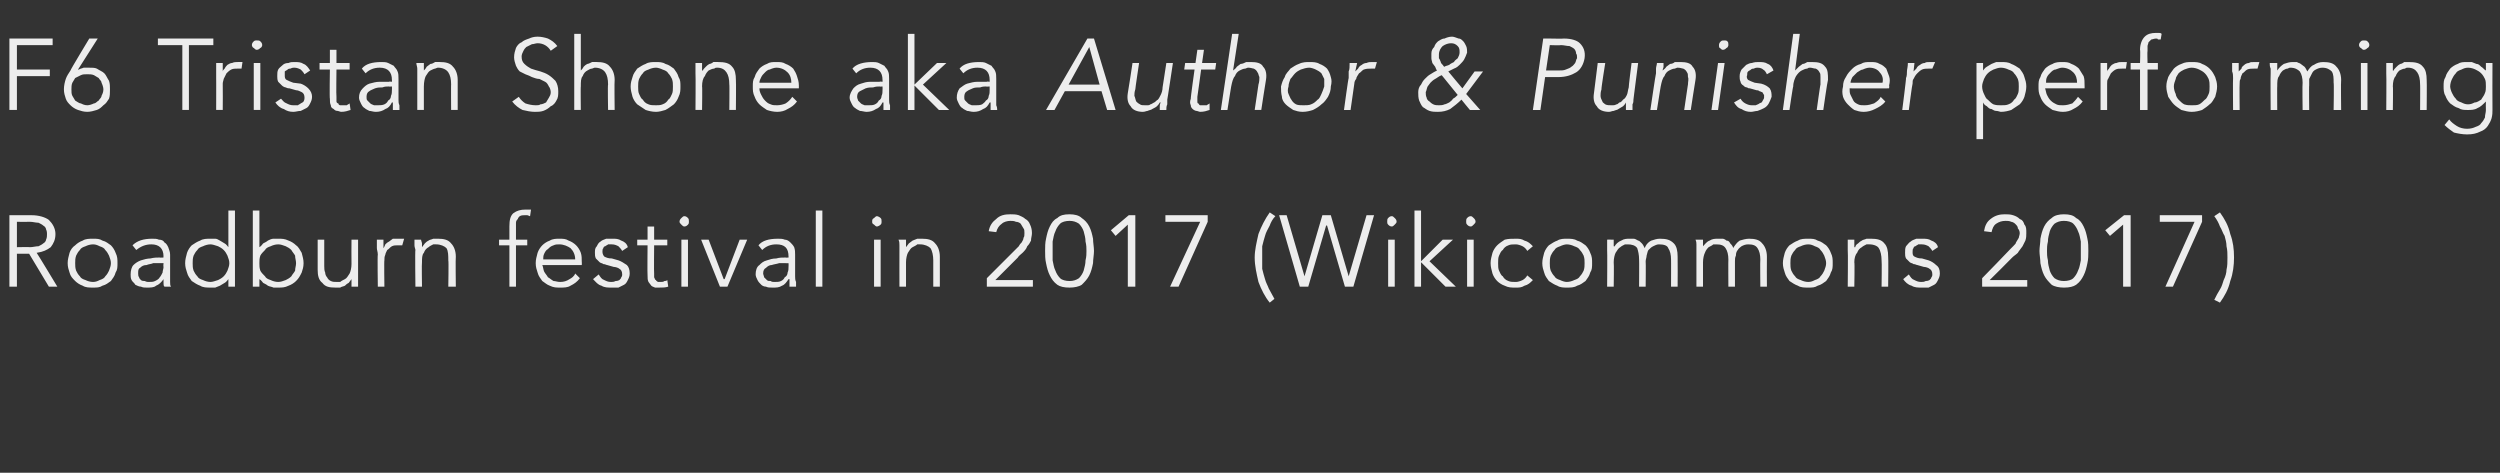
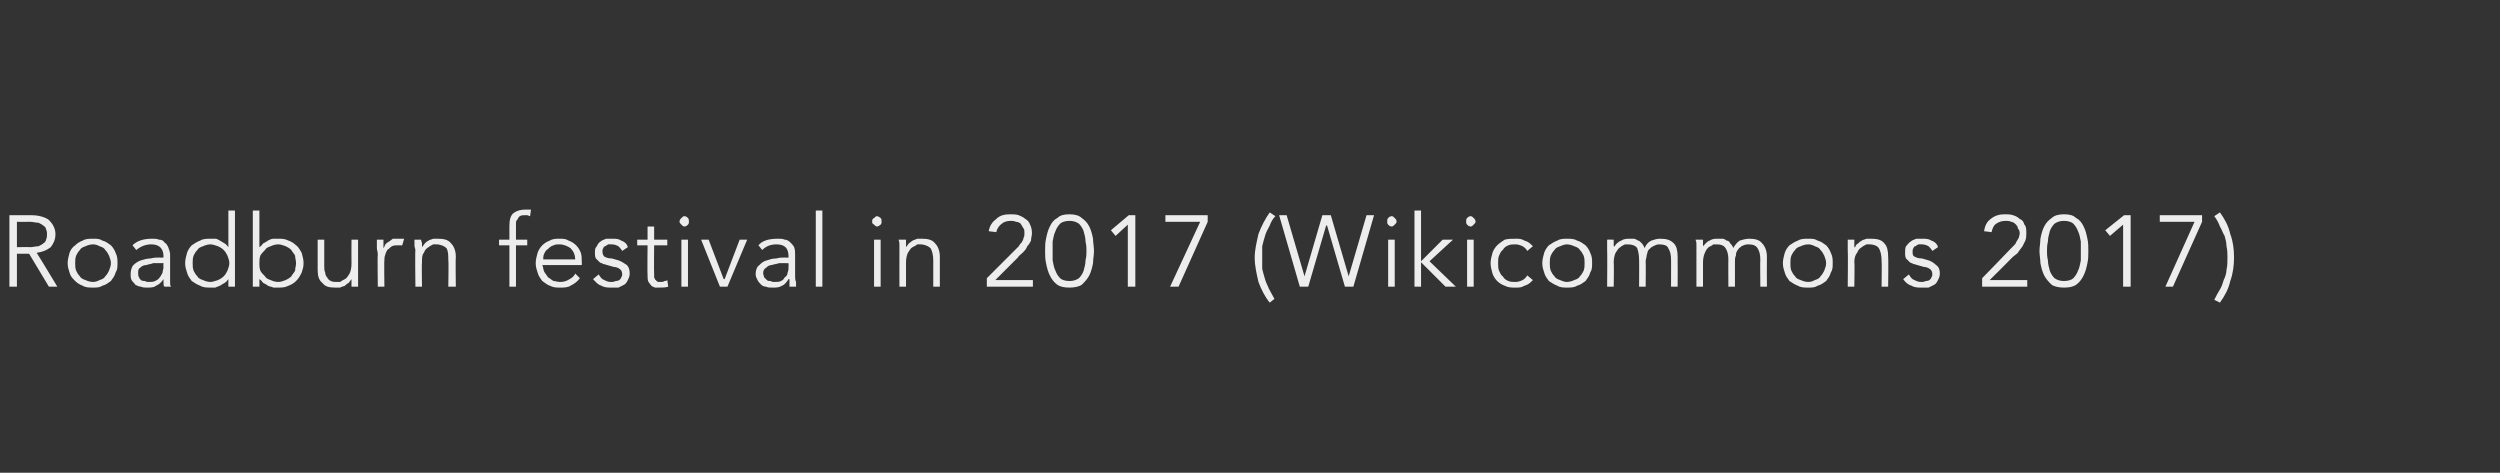
<svg xmlns="http://www.w3.org/2000/svg" version="1.1" width="266px" height="50.3px" viewBox="0 -1 266 50.3" style="top:-1px">
  <rect x="0" y="-1" width="266" height="50.3" fill="#333333" stroke="none" />
  <desc>F6 Tristan Shone aka Author &amp; Punisher performing Roadburn festival in 2017 (Wikicommons 2017)</desc>
  <defs />
  <g id="Polygon13287">
    <path d="m1.8 25.3c0 0 1.38-.03 1.4 0c.3 0 .6-.1.9-.1c.2-.1.4-.2.5-.3c.2-.1.3-.3.3-.4c.1-.2.1-.4.1-.6c0-.1 0-.3-.1-.5c0-.1-.1-.3-.3-.4c-.1-.1-.3-.2-.5-.3c-.3 0-.6-.1-.9-.1c-.02.02-1.4 0-1.4 0l0 2.7zm0 4.2l-.8 0l0-7.6c0 0 2.37.01 2.4 0c.7 0 1.4.2 1.8.5c.4.4.7.9.7 1.5c0 .6-.2 1-.5 1.4c-.4.3-.8.5-1.5.6c.03 0 2.2 3.6 2.2 3.6l-.9 0l-2.1-3.5l-1.3 0l0 3.5zm10-2.5c0-.3-.1-.5-.2-.8c-.1-.2-.2-.4-.4-.6c-.1-.2-.3-.3-.6-.4c-.2-.1-.4-.2-.7-.2c-.3 0-.6.1-.8.2c-.3.1-.5.2-.6.4c-.2.2-.3.4-.4.6c-.1.3-.1.5-.1.8c0 .3 0 .5.1.8c.1.2.2.4.4.6c.1.2.3.3.6.4c.2.1.5.2.8.2c.3 0 .5-.1.7-.2c.3-.1.5-.2.6-.4c.2-.2.3-.4.4-.6c.1-.3.2-.5.2-.8zm.7 0c0 .4 0 .7-.2 1c-.1.4-.3.6-.5.9c-.3.2-.5.4-.9.5c-.3.2-.6.2-1 .2c-.4 0-.8 0-1.1-.2c-.3-.1-.6-.3-.8-.5c-.3-.3-.5-.5-.6-.9c-.1-.3-.2-.6-.2-1c0-.4.1-.7.2-1.1c.1-.3.3-.6.6-.8c.2-.2.5-.4.8-.5c.3-.2.7-.2 1.1-.2c.4 0 .7 0 1 .2c.4.1.6.3.9.5c.2.2.4.5.5.8c.2.4.2.7.2 1.1zm4.5 0c-.2 0-.4 0-.7 0c-.2.1-.5.1-.7.2c-.3 0-.5.1-.7.3c-.2.1-.2.3-.2.6c0 .1 0 .3.1.4c0 .1.1.2.2.3c.1.1.3.1.4.1c.2.1.3.1.4.1c.3 0 .5 0 .7-.1c.2-.1.4-.2.5-.4c.1-.1.2-.3.3-.5c0-.2.1-.4.1-.6c-.04-.03 0-.4 0-.4c0 0-.4.01-.4 0zm.4-.6c0 0-.04-.1 0-.1c0-.9-.5-1.3-1.3-1.3c-.6 0-1.1.2-1.6.6c0 0-.4-.5-.4-.5c.5-.5 1.2-.7 2.1-.7c.3 0 .5 0 .7.1c.3 0 .5.1.6.3c.2.1.3.3.4.5c.1.3.2.5.2.8c0 0 0 2.3 0 2.3c0 .2 0 .4 0 .6c0 .2 0 .4.1.5c0 0-.7 0-.7 0c-.1-.1-.1-.2-.1-.4c0-.1 0-.3 0-.4c0 0 0 0 0 0c-.2.3-.5.6-.8.7c-.2.2-.6.2-1 .2c-.2 0-.4 0-.6-.1c-.2 0-.4-.1-.6-.2c-.1-.2-.3-.3-.4-.5c-.1-.2-.1-.4-.1-.6c0-.4.1-.8.3-1c.2-.2.5-.4.8-.5c.3-.1.7-.2 1-.2c.4-.1.7-.1 1-.1c.01.03.4 0 .4 0zm3.1.6c0 .3 0 .5.1.8c.1.2.2.4.4.6c.1.2.3.3.6.4c.2.1.5.2.8.2c.2 0 .5-.1.8-.2c.2-.1.4-.2.6-.4c.2-.2.3-.4.4-.6c.1-.3.2-.5.2-.8c0-.3-.1-.5-.2-.8c-.1-.2-.2-.4-.4-.6c-.2-.2-.4-.3-.6-.4c-.3-.1-.6-.2-.8-.2c-.3 0-.6.1-.8.2c-.3.1-.5.2-.6.4c-.2.2-.3.4-.4.6c-.1.3-.1.5-.1.8zm4.5 2.5l-.7 0l0-.8c0 0 .01-.03 0 0c-.1.1-.2.3-.4.4c-.2.1-.3.2-.5.3c-.2.1-.3.1-.5.2c-.2 0-.4 0-.5 0c-.4 0-.8 0-1.1-.2c-.3-.1-.6-.3-.9-.5c-.2-.3-.4-.5-.5-.9c-.1-.3-.2-.6-.2-1c0-.4.1-.7.2-1.1c.1-.3.3-.6.5-.8c.3-.2.6-.4.9-.5c.3-.2.7-.2 1.1-.2c.1 0 .3 0 .5 0c.2 0 .3.1.5.2c.2.1.3.2.5.3c.2.1.3.3.4.4c.01.02 0 0 0 0l0-3.9l.7 0l0 8.1zm6.5-2.5c0-.3-.1-.5-.1-.8c-.1-.2-.3-.4-.4-.6c-.2-.2-.4-.3-.6-.4c-.3-.1-.5-.2-.8-.2c-.3 0-.6.1-.8.2c-.3.1-.5.2-.6.4c-.2.2-.4.4-.5.6c-.1.3-.1.5-.1.8c0 .3 0 .5.1.8c.1.2.3.4.5.6c.1.2.3.3.6.4c.2.1.5.2.8.2c.3 0 .5-.1.8-.2c.2-.1.4-.2.6-.4c.1-.2.3-.4.4-.6c0-.3.1-.5.1-.8zm-4.6-5.6l.7 0l0 3.9c0 0 .04.02 0 0c.2-.1.3-.3.4-.4c.2-.1.4-.2.5-.3c.2-.1.4-.2.6-.2c.2 0 .3 0 .5 0c.4 0 .7 0 1.1.2c.3.1.6.3.8.5c.3.2.4.5.6.8c.1.4.2.7.2 1.1c0 .4-.1.7-.2 1c-.2.4-.3.6-.6.9c-.2.2-.5.4-.8.5c-.4.2-.7.2-1.1.2c-.2 0-.3 0-.5 0c-.2-.1-.4-.1-.6-.2c-.1-.1-.3-.2-.5-.3c-.1-.1-.2-.3-.4-.4c.04-.03 0 0 0 0l0 .8l-.7 0l0-8.1zm10.5 8.1c0-.1 0-.3 0-.4c0-.1 0-.3 0-.4c0 0 0 0 0 0c-.1.1-.2.3-.3.4c-.2.1-.3.2-.4.3c-.2.1-.4.1-.5.2c-.2 0-.4 0-.5 0c-.7 0-1.1-.1-1.4-.5c-.4-.3-.5-.8-.5-1.4c-.01-.03 0-3.2 0-3.2l.7 0c0 0 0 2.77 0 2.8c0 .2 0 .5.1.7c0 .2.1.4.2.5c.1.2.2.3.4.4c.2.1.4.1.7.1c0 0 .1 0 .3 0c.1-.1.3-.2.5-.3c.2-.1.3-.3.5-.6c.1-.2.2-.6.2-1c-.02-.04 0-2.6 0-2.6l.7 0c0 0-.01 3.9 0 3.9c0 .1 0 .3 0 .5c0 .2 0 .4 0 .6c0 0-.7 0-.7 0zm2.8-3.4c0-.3-.1-.5-.1-.7c0-.3 0-.5 0-.9c.01-.01.7 0 .7 0l0 .9c0 0 .03.02 0 0c.1-.1.1-.2.2-.4c.1-.1.2-.2.4-.3c.1-.1.3-.2.4-.3c.2 0 .4 0 .6 0c.2 0 .4 0 .6 0c0 0-.2.7-.2.7c-.1 0-.2 0-.4 0c-.3 0-.5 0-.7.1c-.2.1-.3.3-.5.4c-.1.2-.2.4-.2.5c-.1.2-.1.4-.1.6c-.04-.02 0 2.8 0 2.8l-.7 0c0 0-.05-3.45 0-3.4zm4.6-1.6c0 .1.1.3.1.4c0 .1 0 .3 0 .4c0 0 0 0 0 0c.1-.1.2-.3.3-.4c.1-.1.2-.2.4-.3c.1-.1.3-.1.5-.2c.1 0 .3 0 .5 0c.6 0 1.1.1 1.4.5c.3.3.5.8.5 1.4c-.04.02 0 3.2 0 3.2l-.8 0c0 0 .05-2.77 0-2.8c0-.5 0-1-.2-1.3c-.2-.2-.6-.4-1.1-.4c0 0-.1 0-.3 0c-.2.1-.4.2-.5.3c-.2.1-.4.3-.5.6c-.2.2-.2.6-.2 1c-.04.03 0 2.6 0 2.6l-.7 0c0 0-.05-3.91 0-3.9c0-.1-.1-.3-.1-.5c0-.2 0-.4 0-.6c0 0 .7 0 .7 0zm11.3.6l-1.2 0l0 4.4l-.7 0l0-4.4l-1.1 0l0-.6l1.1 0c0 0-.01-1.39 0-1.4c0-.7.1-1.1.4-1.4c.4-.3.8-.4 1.3-.4c.1 0 .2 0 .3 0c.1 0 .2 0 .3 0c0 0-.1.7-.1.7c-.1 0-.2-.1-.3-.1c-.1 0-.2 0-.3 0c-.2 0-.3 0-.5.1c-.1.1-.2.2-.2.3c-.1.1-.2.2-.2.4c0 .2 0 .3 0 .5c0 0 0 1.3 0 1.3l1.2 0l0 .6zm5.1 1.5c0-.5-.2-.9-.5-1.2c-.3-.2-.7-.4-1.2-.4c-.2 0-.4 0-.6.1c-.3.1-.4.2-.6.4c-.2.1-.3.3-.4.5c-.1.2-.1.4-.1.6c0 0 3.4 0 3.4 0zm-3.5.6c.1.2.1.5.2.7c.1.2.3.4.4.6c.2.1.4.3.6.4c.2 0 .4.1.7.1c.4 0 .7-.1 1-.3c.2-.1.5-.3.6-.6c0 0 .5.5.5.5c-.3.4-.6.6-1 .8c-.3.2-.7.2-1.1.2c-.4 0-.7 0-1.1-.2c-.3-.1-.5-.3-.8-.5c-.2-.3-.4-.5-.5-.9c-.1-.3-.2-.6-.2-1c0-.4.1-.7.2-1.1c.1-.3.3-.6.5-.8c.2-.2.5-.4.8-.5c.3-.2.7-.2 1-.2c.4 0 .7 0 1 .2c.3.1.6.3.8.5c.2.2.4.5.5.8c.1.3.1.6.1 1c.02-.03 0 .3 0 .3c0 0-4.16-.01-4.2 0zm8.5-1.5c-.1-.2-.3-.4-.4-.5c-.2-.1-.4-.2-.7-.2c-.1 0-.2 0-.4 0c-.1.1-.2.1-.3.2c-.1 0-.2.1-.2.2c-.1.1-.1.2-.1.4c0 .2.1.4.2.5c.2.1.4.2.8.2c0 0 .7.2.7.2c.3.1.6.3.9.5c.2.2.3.5.3.9c0 .3-.1.5-.2.7c-.1.2-.2.4-.4.5c-.2.1-.4.2-.6.3c-.3 0-.5 0-.8 0c-.3 0-.7 0-1-.2c-.4-.1-.6-.4-.9-.7c0 0 .6-.5.6-.5c.2.3.3.5.6.6c.2.1.4.2.7.2c.2 0 .3 0 .5-.1c.1 0 .2 0 .4-.1c.1-.1.2-.2.2-.3c.1-.1.1-.2.1-.3c0-.3-.1-.5-.3-.6c-.1-.1-.4-.2-.6-.2c0 0-.7-.2-.7-.2c-.1 0-.2-.1-.4-.1c-.1-.1-.3-.1-.4-.2c-.1-.1-.3-.3-.4-.4c-.1-.2-.1-.4-.1-.6c0-.3 0-.5.2-.7c.1-.2.2-.4.4-.5c.1-.1.3-.2.6-.3c.2 0 .4 0 .7 0c.3 0 .6 0 .9.2c.3.1.6.3.7.7c0 0-.6.4-.6.4zm4.8-.6l-1.4 0c0 0-.03 2.99 0 3c0 .2 0 .3 0 .4c.1.2.1.3.2.3c0 .1.1.1.2.2c.1 0 .2 0 .3 0c.1 0 .3 0 .4-.1c.1 0 .2 0 .3-.1c0 0 .1.7.1.7c-.3.1-.6.1-1 .1c-.1 0-.3 0-.4 0c-.2-.1-.3-.1-.4-.2c-.1-.1-.2-.3-.3-.4c-.1-.2-.1-.4-.1-.7c-.03 0 0-3.2 0-3.2l-1.1 0l0-.6l1.1 0l0-1.4l.7 0l0 1.4l1.4 0l0 .6zm2.3-2.5c0 .1 0 .2-.1.3c-.1.1-.2.2-.4.2c-.1 0-.2-.1-.3-.2c-.1-.1-.2-.2-.2-.3c0-.2.1-.3.2-.4c.1-.1.2-.2.3-.2c.2 0 .3.1.4.2c.1.1.1.2.1.4zm-.1 6.9l-.7 0l0-5l.7 0l0 5zm4.2 0l-.8 0l-2-5l.8 0l1.6 4.2l.1 0l1.6-4.2l.8 0l-2.1 5zm6.2-2.5c-.2 0-.4 0-.7 0c-.3.1-.5.1-.8.2c-.2 0-.4.1-.6.3c-.2.1-.3.3-.3.6c0 .1.1.3.1.4c.1.1.2.2.3.3c.1.1.2.1.4.1c.1.1.3.1.4.1c.3 0 .5 0 .7-.1c.2-.1.3-.2.4-.4c.2-.1.3-.3.3-.5c.1-.2.1-.4.1-.6c.02-.03 0-.4 0-.4c0 0-.34.01-.3 0zm.3-.6c0 0 .02-.1 0-.1c0-.9-.4-1.3-1.3-1.3c-.6 0-1.1.2-1.5.6c0 0-.4-.5-.4-.5c.4-.5 1.1-.7 2.1-.7c.2 0 .5 0 .7.1c.2 0 .4.1.6.3c.1.1.3.3.4.5c.1.3.1.5.1.8c0 0 0 2.3 0 2.3c0 .2 0 .4.1.6c0 .2 0 .4 0 .5c0 0-.7 0-.7 0c0-.1 0-.2 0-.4c0-.1 0-.3 0-.4c0 0-.1 0-.1 0c-.2.3-.4.6-.7.7c-.3.2-.6.2-1 .2c-.3 0-.5 0-.7-.1c-.2 0-.4-.1-.5-.2c-.2-.2-.3-.3-.4-.5c-.1-.2-.2-.4-.2-.6c0-.4.1-.8.4-1c.2-.2.4-.4.8-.5c.3-.1.6-.2 1-.2c.3-.1.7-.1 1-.1c-.03.03.3 0 .3 0zm3.6 3.1l-.7 0l0-8.1l.7 0l0 8.1zm6.3-6.9c0 .1 0 .2-.1.3c-.1.1-.3.2-.4.2c-.1 0-.2-.1-.3-.2c-.2-.1-.2-.2-.2-.3c0-.2 0-.3.2-.4c.1-.1.2-.2.3-.2c.1 0 .3.1.4.2c.1.1.1.2.1.4zm-.1 6.9l-.7 0l0-5l.7 0l0 5zm2.7-5c0 .1 0 .3 0 .4c0 .1 0 .3 0 .4c0 0 0 0 0 0c.1-.1.2-.3.3-.4c.1-.1.3-.2.4-.3c.2-.1.3-.1.5-.2c.2 0 .3 0 .5 0c.6 0 1.1.1 1.4.5c.3.3.5.8.5 1.4c-.01.02 0 3.2 0 3.2l-.7 0c0 0-.01-2.77 0-2.8c0-.5-.1-1-.3-1.3c-.2-.2-.6-.4-1.1-.4c0 0-.1 0-.3 0c-.1.1-.3.2-.5.3c-.2.1-.3.3-.5.6c-.1.2-.2.6-.2 1c0 .03 0 2.6 0 2.6l-.7 0c0 0-.01-3.91 0-3.9c0-.1 0-.3 0-.5c0-.2 0-.4-.1-.6c0 0 .8 0 .8 0zm13.5 5l-4.9 0l0-.9c0 0 3.05-3.06 3.1-3.1c.1-.1.2-.2.3-.3c.1-.2.2-.3.3-.4c.1-.2.2-.3.2-.5c.1-.1.1-.3.1-.5c0-.2 0-.4-.1-.5c-.1-.2-.2-.3-.3-.5c-.1-.1-.3-.2-.5-.2c-.2-.1-.4-.1-.6-.1c-.3 0-.7.1-.9.3c-.3.2-.5.5-.6.9c0 0-.8-.1-.8-.1c.1-.6.4-1 .8-1.3c.4-.4.9-.5 1.5-.5c.3 0 .6 0 .9.1c.2.1.5.2.7.4c.2.1.4.3.5.6c.1.2.2.5.2.9c0 .3-.1.5-.1.8c-.1.2-.2.4-.4.6c-.1.3-.3.5-.5.7c-.2.2-.4.3-.5.5c-.04.03-2.4 2.4-2.4 2.4l4 0l0 .7zm3.9-7c-.4 0-.8.1-1 .3c-.2.2-.4.5-.5.8c-.2.4-.2.7-.3 1.1c0 .4 0 .7 0 1c0 .3 0 .6 0 1c.1.4.1.7.3 1.1c.1.3.3.6.5.8c.2.2.6.3 1 .3c.4 0 .7-.1 1-.3c.2-.2.4-.5.5-.8c.1-.4.2-.7.2-1.1c.1-.4.1-.7.1-1c0-.3 0-.6-.1-1c0-.4-.1-.7-.2-1.1c-.1-.3-.3-.6-.5-.8c-.3-.2-.6-.3-1-.3zm0-.7c.5 0 1 .1 1.3.4c.3.2.6.5.8.9c.2.4.3.8.4 1.3c0 .4.1.9.1 1.3c0 .4-.1.9-.1 1.3c-.1.5-.2.9-.4 1.3c-.2.4-.5.7-.8 1c-.3.2-.8.3-1.3.3c-.6 0-1-.1-1.3-.3c-.4-.3-.6-.6-.8-1c-.2-.4-.3-.8-.4-1.3c-.1-.4-.1-.9-.1-1.3c0-.4 0-.9.1-1.3c.1-.5.2-.9.4-1.3c.2-.4.4-.7.8-.9c.3-.3.7-.4 1.3-.4zm7 7.7l-.8 0l0-6.6l-1.3 1.2l-.5-.6l1.9-1.6l.7 0l0 7.6zm7.7-6.9l-3.1 6.9l-.9 0l3.2-6.9l-3.7 0l0-.7l4.5 0l0 .7zm7.2-.6c-.3.3-.5.7-.6 1c-.2.4-.4.7-.5 1.1c-.1.3-.2.7-.3 1.1c0 .4 0 .8 0 1.2c0 .5 0 .9 0 1.2c.1.4.2.8.3 1.1c.1.4.3.7.4 1c.2.4.4.7.6 1.1c0 0-.5.4-.5.4c-.5-.6-.9-1.4-1.2-2.2c-.2-.9-.4-1.7-.4-2.6c0-.8.2-1.6.4-2.5c.3-.8.7-1.6 1.2-2.3c0 0 .6.4.6.4zm3.1 6.4l0 0l1.9-6.5l.9 0l1.9 6.5l0 0l1.9-6.5l.8 0l-2.2 7.6l-.9 0l-1.9-6.5l-.1 0l-1.9 6.5l-.9 0l-2.2-7.6l.8 0l1.9 6.5zm9.8-5.8c0 .1-.1.2-.2.3c-.1.1-.2.2-.3.2c-.2 0-.3-.1-.4-.2c-.1-.1-.1-.2-.1-.3c0-.2 0-.3.1-.4c.1-.1.2-.2.4-.2c.1 0 .2.1.3.2c.1.1.2.2.2.4zm-.2 6.9l-.7 0l0-5l.7 0l0 5zm2.8-2.7l2.3-2.3l1.1 0l-2.5 2.3l2.8 2.7l-1.1 0l-2.6-2.6l0 2.6l-.7 0l0-8.1l.7 0l0 5.4zm5.8-4.2c0 .1-.1.2-.2.3c-.1.1-.2.2-.3.2c-.2 0-.3-.1-.4-.2c-.1-.1-.1-.2-.1-.3c0-.2 0-.3.1-.4c.1-.1.2-.2.4-.2c.1 0 .2.1.3.2c.1.1.2.2.2.4zm-.2 6.9l-.7 0l0-5l.7 0l0 5zm5.7-3.8c-.1-.2-.3-.4-.5-.5c-.2-.1-.5-.2-.7-.2c-.3 0-.6 0-.8.1c-.3.1-.5.3-.6.5c-.2.1-.3.4-.4.6c-.1.2-.1.5-.1.8c0 .3 0 .6.1.8c.1.2.2.5.4.6c.1.2.3.4.6.5c.2.1.5.1.8.1c.2 0 .5-.1.7-.2c.2-.1.4-.3.5-.5c0 0 .6.5.6.5c-.3.3-.5.5-.9.6c-.3.2-.6.2-.9.2c-.5 0-.8 0-1.2-.2c-.3-.1-.6-.3-.8-.5c-.2-.2-.4-.5-.5-.8c-.1-.4-.2-.7-.2-1.1c0-.4.1-.7.2-1.1c.1-.3.3-.6.5-.8c.2-.2.5-.4.8-.6c.4-.1.7-.1 1.2-.1c.3 0 .6 0 .9.2c.4.1.6.3.9.6c0 0-.6.5-.6.5zm6.1 1.3c0-.3 0-.5-.1-.8c-.1-.2-.2-.4-.4-.6c-.1-.2-.3-.3-.6-.4c-.2-.1-.5-.2-.8-.2c-.2 0-.5.1-.7.2c-.3.1-.5.2-.6.4c-.2.2-.3.4-.4.6c-.1.3-.1.5-.1.8c0 .3 0 .5.1.8c.1.2.2.4.4.6c.1.2.3.3.6.4c.2.1.5.2.7.2c.3 0 .6-.1.8-.2c.3-.1.5-.2.6-.4c.2-.2.3-.4.4-.6c.1-.3.1-.5.1-.8zm.8 0c0 .4 0 .7-.2 1c-.1.4-.3.6-.5.9c-.3.2-.5.4-.9.5c-.3.2-.7.2-1.1.2c-.3 0-.7 0-1-.2c-.3-.1-.6-.3-.9-.5c-.2-.3-.4-.5-.5-.9c-.1-.3-.2-.6-.2-1c0-.4.1-.7.2-1.1c.1-.3.3-.6.5-.8c.3-.2.6-.4.9-.5c.3-.2.7-.2 1-.2c.4 0 .8 0 1.1.2c.4.1.6.3.9.5c.2.2.4.5.5.8c.2.4.2.7.2 1.1zm1.6-1.4c0-.2 0-.4 0-.6c0-.1 0-.3 0-.5c-.03-.01.7 0 .7 0l0 .7c0 0 .06.05.1 0c.1-.2.4-.5.7-.6c.3-.2.6-.2.9-.2c.1 0 .3 0 .4 0c.2 0 .3.1.5.2c.1 0 .2.1.4.3c.1.1.2.3.3.5c.1-.3.3-.6.7-.8c.3-.1.6-.2.9-.2c.7 0 1.1.1 1.5.5c.3.3.4.8.4 1.4c.02.02 0 3.2 0 3.2l-.7 0c0 0 .01-2.92 0-2.9c0-.5-.1-.9-.3-1.2c-.1-.3-.5-.4-1-.4c-.2 0-.4.1-.6.2c-.2.1-.3.2-.5.4c-.1.1-.1.3-.2.6c0 .2-.1.4-.1.6c.03.04 0 2.7 0 2.7l-.7 0c0 0 .02-2.92 0-2.9c0-.5-.1-.9-.2-1.2c-.2-.3-.6-.4-1-.4c-.1 0-.2 0-.3 0c-.2.1-.4.2-.5.3c-.2.1-.3.3-.5.6c-.1.2-.2.6-.2 1c.04.03 0 2.6 0 2.6l-.7 0c0 0 .03-3.9 0-3.9zm9.5 0c0-.2 0-.4 0-.6c0-.1 0-.3-.1-.5c.04-.01.8 0 .8 0l0 .7c0 0 .02.05 0 0c.2-.2.4-.5.7-.6c.3-.2.6-.2.9-.2c.2 0 .3 0 .5 0c.1 0 .3.1.4.2c.2 0 .3.1.4.3c.1.1.3.3.3.5c.2-.3.4-.6.7-.8c.3-.1.7-.2 1-.2c.6 0 1.1.1 1.4.5c.3.3.5.8.5 1.4c-.02.02 0 3.2 0 3.2l-.7 0c0 0-.03-2.92 0-2.9c0-.5-.1-.9-.3-1.2c-.2-.3-.5-.4-1-.4c-.3 0-.5.1-.7.2c-.1.1-.3.2-.4.4c-.1.1-.2.3-.2.6c-.1.2-.1.4-.1.6c-.01.04 0 2.7 0 2.7l-.7 0c0 0-.02-2.92 0-2.9c0-.5-.1-.9-.3-1.2c-.2-.3-.5-.4-1-.4c0 0-.1 0-.3 0c-.1.1-.3.2-.5.3c-.1.1-.3.3-.4.6c-.1.2-.2.6-.2 1c0 .03 0 2.6 0 2.6l-.7 0c0 0-.01-3.9 0-3.9zm13.8 1.4c0-.3-.1-.5-.2-.8c-.1-.2-.2-.4-.4-.6c-.1-.2-.3-.3-.6-.4c-.2-.1-.4-.2-.7-.2c-.3 0-.6.1-.8.2c-.3.1-.5.2-.6.4c-.2.2-.3.4-.4.6c-.1.3-.1.5-.1.8c0 .3 0 .5.1.8c.1.2.2.4.4.6c.1.2.3.3.6.4c.2.1.5.2.8.2c.3 0 .5-.1.7-.2c.3-.1.5-.2.6-.4c.2-.2.3-.4.4-.6c.1-.3.2-.5.2-.8zm.7 0c0 .4 0 .7-.2 1c-.1.4-.3.6-.5.9c-.3.2-.5.4-.9.5c-.3.2-.6.2-1 .2c-.4 0-.8 0-1.1-.2c-.3-.1-.6-.3-.9-.5c-.2-.3-.4-.5-.5-.9c-.1-.3-.2-.6-.2-1c0-.4.1-.7.2-1.1c.1-.3.3-.6.5-.8c.3-.2.6-.4.9-.5c.3-.2.7-.2 1.1-.2c.4 0 .7 0 1 .2c.4.1.6.3.9.5c.2.2.4.5.5.8c.2.4.2.7.2 1.1zm2.3-2.5c0 .1 0 .3 0 .4c0 .1 0 .3 0 .4c0 0 .1 0 .1 0c0-.1.1-.3.3-.4c.1-.1.2-.2.4-.3c.1-.1.3-.1.5-.2c.1 0 .3 0 .5 0c.6 0 1.1.1 1.4.5c.3.3.4.8.4 1.4c.04.02 0 3.2 0 3.2l-.7 0c0 0 .04-2.77 0-2.8c0-.5-.1-1-.3-1.3c-.1-.2-.5-.4-1-.4c-.1 0-.2 0-.3 0c-.2.1-.4.2-.5.3c-.2.1-.4.3-.5.6c-.2.2-.3.6-.3 1c.05.03 0 2.6 0 2.6l-.7 0c0 0 .04-3.91 0-3.9c0-.1 0-.3 0-.5c0-.2 0-.4 0-.6c0 0 .7 0 .7 0zm8.3 1.2c-.1-.2-.3-.4-.4-.5c-.2-.1-.4-.2-.7-.2c-.1 0-.2 0-.4 0c-.1.1-.2.1-.3.2c-.1 0-.2.1-.2.2c-.1.1-.1.2-.1.4c0 .2 0 .4.2.5c.2.1.4.2.8.2c0 0 .7.2.7.2c.3.1.6.3.8.5c.3.2.4.5.4.9c0 .3-.1.5-.2.7c-.1.2-.2.4-.4.5c-.2.1-.4.2-.6.3c-.3 0-.5 0-.8 0c-.3 0-.7 0-1-.2c-.4-.1-.7-.4-.9-.7c0 0 .6-.5.6-.5c.2.3.3.5.6.6c.2.1.4.2.7.2c.2 0 .3 0 .5-.1c.1 0 .2 0 .4-.1c.1-.1.2-.2.2-.3c.1-.1.1-.2.1-.3c0-.3-.1-.5-.3-.6c-.1-.1-.4-.2-.6-.2c0 0-.7-.2-.7-.2c-.1 0-.2-.1-.4-.1c-.1-.1-.3-.1-.4-.2c-.1-.1-.3-.3-.4-.4c-.1-.2-.1-.4-.1-.6c0-.3 0-.5.1-.7c.2-.2.3-.4.5-.5c.1-.1.3-.2.6-.3c.2 0 .4 0 .6 0c.4 0 .7 0 1 .2c.3.1.6.3.7.7c0 0-.6.4-.6.4zm10.1 3.8l-4.8 0l0-.9c0 0 2.99-3.06 3-3.1c.1-.1.2-.2.3-.3c.2-.2.3-.3.3-.4c.1-.2.2-.3.3-.5c0-.1.1-.3.1-.5c0-.2-.1-.4-.2-.5c0-.2-.1-.3-.3-.5c-.1-.1-.3-.2-.4-.2c-.2-.1-.4-.1-.6-.1c-.4 0-.7.1-1 .3c-.3.2-.4.5-.5.9c0 0-.8-.1-.8-.1c.1-.6.3-1 .7-1.3c.5-.4 1-.5 1.5-.5c.3 0 .6 0 .9.1c.3.1.5.2.7.4c.3.1.4.3.5.6c.2.2.2.5.2.9c0 .3 0 .5-.1.8c-.1.2-.2.4-.3.6c-.2.3-.4.5-.5.7c-.2.2-.4.3-.6.5c0 .03-2.4 2.4-2.4 2.4l4 0l0 .7zm3.9-7c-.4 0-.7.1-1 .3c-.2.2-.4.5-.5.8c-.1.4-.2.7-.2 1.1c-.1.4-.1.7-.1 1c0 .3 0 .6.1 1c0 .4.1.7.2 1.1c.1.3.3.6.5.8c.3.2.6.3 1 .3c.4 0 .8-.1 1-.3c.2-.2.4-.5.5-.8c.2-.4.2-.7.3-1.1c0-.4 0-.7 0-1c0-.3 0-.6 0-1c-.1-.4-.1-.7-.3-1.1c-.1-.3-.3-.6-.5-.8c-.2-.2-.6-.3-1-.3zm0-.7c.6 0 1 .1 1.3.4c.4.2.6.5.8.9c.2.4.3.8.4 1.3c.1.4.1.9.1 1.3c0 .4 0 .9-.1 1.3c-.1.5-.2.9-.4 1.3c-.2.4-.4.7-.8 1c-.3.2-.7.3-1.3.3c-.5 0-1-.1-1.3-.3c-.3-.3-.6-.6-.8-1c-.2-.4-.3-.8-.4-1.3c0-.4-.1-.9-.1-1.3c0-.4.1-.9.1-1.3c.1-.5.2-.9.4-1.3c.2-.4.5-.7.8-.9c.3-.3.8-.4 1.3-.4zm7.1 7.7l-.8 0l0-6.6l-1.4 1.2l-.5-.6l2-1.6l.7 0l0 7.6zm7.6-6.9l-3.1 6.9l-.8 0l3.1-6.9l-3.7 0l0-.7l4.5 0l0 .7zm1.3 8.3c.2-.4.4-.8.6-1.1c.2-.3.3-.7.4-1c.2-.4.3-.8.3-1.1c.1-.4.1-.8.1-1.3c0-.4 0-.8-.1-1.2c0-.4-.1-.7-.2-1.1c-.2-.3-.3-.7-.5-1c-.1-.3-.3-.7-.6-1.1c0 0 .6-.4.6-.4c.5.7.9 1.4 1.1 2.3c.3.8.4 1.6.4 2.5c0 .8-.1 1.7-.4 2.5c-.2.9-.6 1.6-1.1 2.3c0 0-.6-.3-.6-.3z" stroke="none" fill="#ededed" />
  </g>
  <g id="Polygon13286">
-     <path d="m1.8 10.7l-.8 0l0-7.6l4.6 0l0 .7l-3.8 0l0 2.6l3.5 0l0 .7l-3.5 0l0 3.6zm5.8-2.2c0 .3 0 .5.1.7c.1.2.2.3.3.5c.2.1.4.3.6.3c.2.1.4.2.7.2c.2 0 .5-.1.7-.2c.2 0 .3-.2.5-.3c.1-.2.3-.3.3-.5c.1-.2.2-.4.2-.7c0-.2-.1-.5-.2-.7c0-.2-.2-.3-.3-.5c-.2-.1-.3-.2-.5-.3c-.2-.1-.5-.1-.7-.1c-.3 0-.5 0-.7.1c-.2.1-.4.2-.6.3c-.1.2-.2.3-.3.5c-.1.2-.1.5-.1.7zm.7-2.1c0 0 .07.02.1 0c.1-.1.3-.1.5-.2c.2 0 .3 0 .5 0c.4 0 .7 0 .9.1c.3.2.6.3.8.5c.2.2.3.5.5.8c.1.3.1.6.1.9c0 .4 0 .7-.1 1c-.2.3-.3.5-.6.7c-.2.2-.4.4-.7.5c-.3.1-.7.2-1 .2c-.4 0-.7-.1-1-.2c-.3-.1-.6-.3-.8-.5c-.2-.2-.4-.4-.5-.7c-.1-.3-.2-.6-.2-1c0-.4.1-.8.2-1.1c.1-.3.3-.6.5-.9c-.04-.03 2-3.4 2-3.4l.9 0l-2.1 3.3zm11.8 4.3l-.7 0l0-6.9l-2.6 0l0-.7l5.9 0l0 .7l-2.6 0l0 6.9zm2.9-3.4c0-.2 0-.5 0-.7c0-.2 0-.5 0-.9c-.03.01.7 0 .7 0l0 .9c0 0-.01.04 0 0c0-.1.1-.2.2-.3c.1-.2.2-.3.3-.4c.2-.1.3-.2.5-.2c.2-.1.4-.1.6-.1c.2 0 .4 0 .5 0c0 0-.1.7-.1.7c-.1 0-.2 0-.4 0c-.3 0-.5 0-.7.1c-.2.1-.4.3-.5.4c-.1.2-.2.4-.3.6c0 .1-.1.3-.1.5c.02 0 0 2.8 0 2.8l-.7 0c0 0 .01-3.42 0-3.4zm4.9-3.5c0 .1-.1.3-.2.3c-.1.1-.2.2-.4.2c-.1 0-.2-.1-.3-.2c-.1 0-.2-.2-.2-.3c0-.2.1-.3.2-.4c.1-.1.2-.1.3-.1c.2 0 .3 0 .4.1c.1.1.2.2.2.4zm-.2 6.9l-.7 0l0-5l.7 0l0 5zm4.7-3.8c-.1-.2-.3-.4-.4-.5c-.2-.1-.4-.2-.7-.2c-.1 0-.2 0-.4.1c-.1 0-.2 0-.3.1c-.1.1-.2.1-.3.2c0 .1 0 .2 0 .4c0 .2 0 .4.2.5c.2.1.4.2.7.3c0 0 .8.1.8.1c.3.1.6.3.8.5c.3.3.4.6.4.9c0 .3-.1.5-.2.7c-.1.2-.2.4-.4.5c-.2.1-.4.2-.6.3c-.3 0-.5.1-.8.1c-.4 0-.7-.1-1-.3c-.4-.1-.7-.4-.9-.7c0 0 .6-.4.6-.4c.2.2.3.4.6.5c.2.1.4.2.7.2c.2 0 .3 0 .5 0c.1-.1.2-.1.3-.2c.2-.1.2-.1.3-.2c.1-.2.1-.3.1-.4c0-.3-.1-.5-.3-.6c-.2-.1-.4-.2-.6-.2c0 0-.7-.2-.7-.2c-.1 0-.2 0-.4-.1c-.1 0-.3-.1-.4-.2c-.1-.1-.3-.3-.4-.4c-.1-.2-.1-.4-.1-.6c0-.3 0-.5.1-.7c.1-.2.3-.3.5-.5c.1-.1.3-.2.6-.2c.2-.1.4-.1.6-.1c.4 0 .7 0 1 .2c.3.1.5.4.7.7c0 0-.6.4-.6.4zm4.8-.5l-1.4 0c0 0-.04 2.91 0 2.9c0 .2 0 .4 0 .5c0 .1.1.2.2.2c0 .1.1.2.2.2c.1 0 .2 0 .3 0c.1 0 .2 0 .4 0c.1-.1.2-.1.3-.2c0 0 .1.7.1.7c-.3.1-.6.2-1 .2c-.1 0-.3-.1-.4-.1c-.2 0-.3-.1-.4-.2c-.2-.1-.3-.2-.3-.4c-.1-.2-.1-.4-.1-.7c-.05.02 0-3.1 0-3.1l-1.1 0l0-.7l1.1 0l0-1.4l.7 0l0 1.4l1.4 0l0 .7zm4.2 1.8c-.2 0-.5 0-.7.1c-.3 0-.5 0-.8.1c-.2.1-.5.2-.6.3c-.2.1-.3.3-.3.6c0 .2 0 .3.1.4c.1.1.2.2.3.3c.1.1.2.1.4.2c.1 0 .2 0 .4 0c.2 0 .5 0 .7-.1c.2-.1.3-.2.4-.4c.2-.1.3-.3.3-.5c.1-.2.1-.4.1-.6c.02-.01 0-.4 0-.4c0 0-.35.03-.3 0zm.3-.5c0 0 .02-.18 0-.2c0-.8-.4-1.3-1.3-1.3c-.6 0-1.1.2-1.5.6c0 0-.4-.5-.4-.5c.4-.5 1.1-.7 2.1-.7c.2 0 .5 0 .7.1c.2.1.4.2.6.3c.1.2.3.3.4.6c.1.2.1.5.1.8c0 0 0 2.2 0 2.2c0 .2 0 .4.1.6c0 .2 0 .4 0 .5c0 0-.7 0-.7 0c0-.1 0-.2 0-.4c0-.1 0-.2 0-.4c0 0-.1 0-.1 0c-.2.4-.4.6-.7.7c-.3.2-.6.3-1 .3c-.3 0-.5-.1-.7-.1c-.2-.1-.4-.2-.5-.3c-.2-.1-.3-.3-.4-.5c-.1-.2-.2-.4-.2-.6c0-.4.1-.7.4-1c.2-.2.4-.4.7-.5c.4-.1.7-.2 1.1-.2c.3 0 .7 0 1 0c-.04-.05.3 0 .3 0zm3.4-2c0 .1 0 .3 0 .4c0 .1 0 .3 0 .4c0 0 0 0 0 0c.1-.1.2-.2.3-.4c.1-.1.3-.2.4-.3c.2 0 .3-.1.5-.2c.2 0 .3 0 .5 0c.6 0 1.1.1 1.4.5c.3.3.5.8.5 1.4c-.01.04 0 3.2 0 3.2l-.7 0c0 0-.02-2.75 0-2.7c0-.6-.1-1-.3-1.3c-.2-.3-.6-.5-1.1-.5c0 0-.1 0-.3.1c-.1 0-.3.1-.5.2c-.2.1-.3.3-.5.6c-.1.2-.2.6-.2 1.1c0-.04 0 2.5 0 2.5l-.7 0c0 0-.01-3.89 0-3.9c0-.1 0-.3 0-.5c0-.2-.1-.4-.1-.6c0 0 .8 0 .8 0zm13.5-1.3c-.3-.5-.8-.8-1.4-.8c-.2 0-.4.1-.6.1c-.2.1-.4.2-.6.3c-.1.1-.2.2-.3.4c-.1.2-.2.4-.2.6c0 .4.1.6.3.8c.2.2.5.4.7.5c.3.1.6.2 1 .3c.3.1.6.2.9.4c.3.2.5.4.7.6c.2.3.3.7.3 1.1c0 .4 0 .7-.2 1c-.1.2-.3.5-.6.6c-.2.2-.5.4-.8.5c-.3.1-.6.1-.9.1c-.4 0-.9-.1-1.3-.2c-.4-.2-.8-.5-1.1-.9c0 0 .7-.5.7-.5c.2.3.4.5.7.7c.3.1.7.2 1.1.2c.2 0 .4 0 .5-.1c.2 0 .4-.1.6-.2c.1-.2.2-.3.3-.5c.1-.2.2-.3.2-.6c0-.2-.1-.5-.2-.6c-.1-.2-.2-.4-.4-.5c-.2-.1-.4-.2-.6-.3c-.3 0-.5-.1-.8-.2c-.2-.1-.4-.2-.7-.3c-.2-.1-.4-.2-.6-.3c-.2-.2-.3-.4-.4-.6c-.1-.3-.2-.6-.2-.9c0-.4.1-.7.2-1c.1-.2.3-.5.6-.6c.2-.2.5-.3.8-.4c.2-.1.5-.2.9-.2c.4 0 .8.1 1.1.2c.4.2.7.4 1 .8c0 0-.7.5-.7.5zm2.5-1.8l.7 0l0 3.9c0 0-.01.01 0 0c.1-.1.2-.2.3-.4c.1-.1.2-.2.4-.3c.1 0 .3-.1.5-.2c.1 0 .3 0 .5 0c.6 0 1.1.1 1.4.5c.3.3.5.8.5 1.4c-.04.04 0 3.2 0 3.2l-.7 0c0 0-.05-2.75 0-2.7c0-.6-.1-1-.3-1.3c-.2-.3-.6-.5-1.1-.5c0 0-.1 0-.3.1c-.2 0-.3.1-.5.2c-.2.1-.4.3-.5.6c-.2.2-.2.6-.2 1.1c-.03-.04 0 2.5 0 2.5l-.7 0l0-8.1zm10.5 5.6c0-.3 0-.5-.1-.8c-.1-.2-.2-.4-.4-.6c-.1-.2-.3-.3-.6-.4c-.2-.1-.5-.2-.7-.2c-.3 0-.6.1-.8.2c-.3.1-.5.2-.6.4c-.2.2-.3.4-.4.6c-.1.3-.1.5-.1.8c0 .3 0 .6.1.8c.1.2.2.5.4.6c.1.2.3.4.6.5c.2.1.5.1.8.1c.2 0 .5 0 .7-.1c.3-.1.5-.3.6-.5c.2-.1.3-.4.4-.6c.1-.2.1-.5.1-.8zm.8 0c0 .4 0 .7-.2 1.1c-.1.3-.3.6-.5.8c-.3.2-.5.4-.9.6c-.3.1-.7.2-1 .2c-.4 0-.8-.1-1.1-.2c-.3-.2-.6-.4-.9-.6c-.2-.2-.4-.5-.5-.8c-.1-.4-.2-.7-.2-1.1c0-.4.1-.7.2-1c.1-.4.3-.6.5-.9c.3-.2.6-.4.9-.5c.3-.2.7-.2 1.1-.2c.3 0 .7 0 1 .2c.4.1.6.3.9.5c.2.3.4.5.5.9c.2.3.2.6.2 1zm2.3-2.5c0 .1 0 .3 0 .4c0 .1 0 .3 0 .4c0 0 .1 0 .1 0c0-.1.1-.2.3-.4c.1-.1.2-.2.4-.3c.1 0 .3-.1.4-.2c.2 0 .4 0 .5 0c.7 0 1.2.1 1.5.5c.3.3.4.8.4 1.4c.03.04 0 3.2 0 3.2l-.7 0c0 0 .03-2.75 0-2.7c0-.6-.1-1-.3-1.3c-.2-.3-.5-.5-1-.5c-.1 0-.2 0-.3.1c-.2 0-.4.1-.6.2c-.1.1-.3.3-.4.6c-.2.2-.3.6-.3 1.1c.04-.04 0 2.5 0 2.5l-.7 0c0 0 .03-3.89 0-3.9c0-.1 0-.3 0-.5c0-.2 0-.4 0-.6c0 0 .7 0 .7 0zm9.5 2.1c0-.4-.1-.8-.4-1.1c-.3-.3-.7-.5-1.2-.5c-.2 0-.5.1-.7.2c-.2 0-.4.2-.5.3c-.2.2-.3.3-.4.5c-.1.2-.2.4-.2.6c0 0 3.4 0 3.4 0zm-3.4.6c0 .3.1.5.2.7c.1.2.2.4.4.6c.2.2.3.3.6.4c.2.1.4.1.7.1c.3 0 .7-.1.9-.2c.3-.2.5-.4.7-.7c0 0 .5.5.5.5c-.3.4-.6.6-1 .8c-.3.2-.7.3-1.1.3c-.4 0-.8-.1-1.1-.2c-.3-.2-.6-.4-.8-.6c-.2-.2-.4-.5-.5-.8c-.2-.4-.2-.7-.2-1.1c0-.4 0-.7.2-1c.1-.4.3-.6.5-.9c.2-.2.5-.4.8-.5c.3-.2.6-.2 1-.2c.4 0 .7 0 1 .2c.3.1.6.3.8.5c.2.3.3.5.4.8c.1.3.2.6.2 1c0-.01 0 .3 0 .3c0 0-4.19.01-4.2 0zm12.8-.2c-.2 0-.4 0-.7.1c-.3 0-.5 0-.8.1c-.2.1-.4.2-.6.3c-.2.1-.3.3-.3.6c0 .2.1.3.1.4c.1.1.2.2.3.3c.1.1.2.1.4.2c.1 0 .3 0 .4 0c.3 0 .5 0 .7-.1c.2-.1.3-.2.4-.4c.2-.1.3-.3.3-.5c.1-.2.1-.4.1-.6c.02-.01 0-.4 0-.4c0 0-.34.03-.3 0zm.3-.5c0 0 .02-.18 0-.2c0-.8-.4-1.3-1.3-1.3c-.6 0-1.1.2-1.5.6c0 0-.4-.5-.4-.5c.4-.5 1.2-.7 2.1-.7c.2 0 .5 0 .7.1c.2.1.4.2.6.3c.1.2.3.3.4.6c.1.2.1.5.1.8c0 0 0 2.2 0 2.2c0 .2 0 .4.1.6c0 .2 0 .4 0 .5c0 0-.7 0-.7 0c0-.1 0-.2 0-.4c0-.1 0-.2 0-.4c0 0-.1 0-.1 0c-.2.4-.4.6-.7.7c-.3.2-.6.3-1 .3c-.2 0-.5-.1-.7-.1c-.2-.1-.4-.2-.5-.3c-.2-.1-.3-.3-.4-.5c-.1-.2-.2-.4-.2-.6c0-.4.2-.7.4-1c.2-.2.4-.4.8-.5c.3-.1.6-.2 1-.2c.3 0 .7 0 1 0c-.03-.05.3 0 .3 0zm3.4.3l2.4-2.3l1 0l-2.5 2.3l2.8 2.7l-1.1 0l-2.6-2.6l0 2.6l-.7 0l0-8.1l.7 0l0 5.4zm7.6.2c-.1 0-.4 0-.6.1c-.3 0-.6 0-.8.1c-.2.1-.5.2-.6.3c-.2.1-.3.3-.3.6c0 .2 0 .3.1.4c.1.1.2.2.3.3c.1.1.2.1.4.2c.1 0 .2 0 .4 0c.2 0 .5 0 .7-.1c.1-.1.3-.2.4-.4c.2-.1.3-.3.3-.5c.1-.2.1-.4.1-.6c.01-.01 0-.4 0-.4c0 0-.36.03-.4 0zm.4-.5c0 0 .01-.18 0-.2c0-.8-.4-1.3-1.3-1.3c-.6 0-1.1.2-1.5.6c0 0-.4-.5-.4-.5c.4-.5 1.1-.7 2.1-.7c.2 0 .5 0 .7.1c.2.1.4.2.6.3c.1.2.3.3.4.6c.1.2.1.5.1.8c0 0 0 2.2 0 2.2c0 .2 0 .4 0 .6c.1.2.1.4.1.5c0 0-.7 0-.7 0c0-.1 0-.2 0-.4c0-.1 0-.2 0-.4c0 0-.1 0-.1 0c-.2.4-.4.6-.7.7c-.3.2-.6.3-1 .3c-.3 0-.5-.1-.7-.1c-.2-.1-.4-.2-.5-.3c-.2-.1-.3-.3-.4-.5c-.1-.2-.2-.4-.2-.6c0-.4.1-.7.3-1c.3-.2.5-.4.8-.5c.4-.1.7-.2 1.1-.2c.3 0 .7 0 1 0c-.05-.05.3 0 .3 0zm8.4.3l3.3 0l-1.1-4l-2.2 4zm-1.5 2.7l-.9 0l4.4-7.6l.7 0l2.3 7.6l-.9 0l-.6-2l-3.9 0l-1.1 2zm11.2 0c0-.1 0-.2 0-.4c0-.1 0-.2.1-.4c0 0-.1 0-.1 0c-.1.2-.2.3-.3.4c-.1.1-.3.2-.5.3c-.1.1-.3.1-.5.2c-.1 0-.3.1-.5.1c-.6 0-1.1-.2-1.3-.6c-.3-.3-.4-.8-.3-1.4c.02 0 .5-3.2.5-3.2l.7 0c0 0-.42 2.79-.4 2.8c-.1.3-.1.5-.1.7c.1.2.1.4.2.6c.1.1.2.2.4.3c.1.1.3.1.6.1c0 0 .1 0 .2 0c.1 0 .2 0 .3-.1c.1 0 .2-.1.4-.2c.1 0 .2-.2.4-.3c.1-.1.2-.3.3-.5c.1-.2.2-.5.2-.8c0-.02.4-2.6.4-2.6l.7 0c0 0-.59 3.93-.6 3.9c0 .2 0 .3 0 .5c-.1.2-.1.4-.1.6c0 0-.7 0-.7 0zm5.9-4.3l-1.5 0c0 0-.39 2.91-.4 2.9c0 .2 0 .4 0 .5c0 .1 0 .2.1.2c.1.1.1.2.2.2c.1 0 .2 0 .3 0c.1 0 .3 0 .4 0c.1-.1.2-.1.3-.2c0 0 0 .7 0 .7c-.3.1-.6.2-1 .2c-.1 0-.3-.1-.4-.1c-.1 0-.3-.1-.4-.2c-.1-.1-.2-.2-.2-.4c-.1-.2-.1-.4 0-.7c-.04.02.4-3.1.4-3.1l-1.1 0l.1-.7l1.1 0l.2-1.4l.7 0l-.2 1.4l1.5 0l-.1.7zm1.8-3.8l.7 0l-.6 3.9c0 0 .05.01 0 0c.1-.1.3-.2.4-.4c.1-.1.3-.2.4-.3c.2 0 .4-.1.6-.2c.1 0 .3 0 .5 0c.6 0 1.1.1 1.3.5c.3.3.4.8.3 1.4c-.02.04-.5 3.2-.5 3.2l-.7 0c0 0 .41-2.75.4-2.7c.1-.3.1-.6.1-.8c-.1-.2-.1-.4-.2-.5c-.1-.2-.2-.3-.4-.4c-.1 0-.3-.1-.6-.1c0 0-.1 0-.3.1c-.2 0-.4.1-.6.2c-.2.1-.4.3-.5.6c-.2.2-.3.6-.4 1.1c0-.04-.4 2.5-.4 2.5l-.7 0l1.2-8.1zm9.8 5.6c0-.3 0-.5 0-.8c-.1-.2-.2-.4-.3-.6c-.2-.2-.4-.3-.6-.4c-.2-.1-.5-.2-.7-.2c-.3 0-.6.1-.9.2c-.2.1-.4.2-.6.4c-.2.2-.3.4-.5.6c-.1.3-.2.5-.2.8c-.1.3-.1.6 0 .8c.1.2.2.5.3.6c.1.2.3.4.5.5c.2.1.5.1.8.1c.3 0 .6 0 .8-.1c.3-.1.5-.3.7-.5c.2-.1.3-.4.4-.6c.1-.2.2-.5.3-.8zm.7 0c0 .4-.1.7-.3 1.1c-.2.3-.4.6-.7.8c-.2.2-.5.4-.9.6c-.3.1-.7.2-1.1.2c-.4 0-.7-.1-1-.2c-.3-.2-.6-.4-.8-.6c-.2-.2-.4-.5-.4-.8c-.1-.4-.1-.7-.1-1.1c.1-.4.2-.7.4-1c.1-.4.4-.6.6-.9c.3-.2.6-.4.9-.5c.4-.2.8-.2 1.1-.2c.4 0 .8 0 1.1.2c.3.1.6.3.8.5c.2.3.3.5.4.9c.1.3.1.6 0 1zm1.9-.9c0-.2 0-.5 0-.7c.1-.2.1-.5.1-.9c.04.01.8 0 .8 0l-.2.9c0 0 .04.04 0 0c.1-.1.2-.2.3-.3c.1-.2.2-.3.4-.4c.1-.1.3-.2.5-.2c.2-.1.4-.1.6-.1c.2 0 .4 0 .5 0c0 0-.2.7-.2.7c-.1 0-.3 0-.4 0c-.3 0-.5 0-.8.1c-.2.1-.3.3-.5.4c-.1.2-.3.4-.3.6c-.1.1-.2.3-.2.5c-.01 0-.4 2.8-.4 2.8l-.7 0c0 0 .46-3.42.5-3.4zm9.9-.3c-.3.1-.5.3-.7.4c-.2.1-.4.3-.5.4c-.1.1-.2.3-.3.4c-.1.2-.1.4-.2.6c0 .2 0 .4.1.6c0 .1.1.3.3.4c.1.1.2.2.4.3c.2.1.4.1.6.1c.2 0 .4 0 .6-.1c.1 0 .3-.1.5-.2c.1-.1.3-.2.4-.4c.2-.1.3-.2.5-.4c0 0-1.7-2.1-1.7-2.1zm1.9-2.4c0-.3 0-.5-.2-.7c-.2-.2-.4-.3-.7-.3c-.3 0-.6.1-.9.3c-.2.2-.4.5-.4.9c0 .1 0 .2 0 .4c.1.1.1.2.2.4c0 .1.1.2.2.3c.1.1.1.2.2.2c.1-.1.3-.1.5-.2c.1-.1.3-.2.5-.3c.1-.2.3-.3.4-.4c.1-.2.2-.4.2-.6zm.7 4.4l1.5 1.7l-1.1 0c0 0-.91-1.09-.9-1.1c-.4.4-.8.7-1.2 1c-.4.2-.8.3-1.3.3c-.3 0-.6 0-.9-.1c-.3-.1-.5-.3-.7-.4c-.2-.2-.3-.5-.4-.7c-.1-.3-.1-.6-.1-.9c0-.3.1-.6.3-.8c.1-.2.2-.4.4-.6c.2-.2.4-.4.6-.5c.3-.2.5-.3.7-.4c-.1-.1-.1-.2-.2-.4c-.1-.1-.2-.3-.3-.4c0-.1-.1-.3-.1-.5c0-.1 0-.3 0-.5c0-.3.1-.5.3-.7c.1-.3.2-.4.4-.6c.2-.1.4-.3.7-.3c.2-.1.5-.2.8-.2c.2 0 .4.1.7.2c.2 0 .3.1.5.3c.1.1.2.3.3.5c.1.2.1.5.1.7c-.1.3-.2.5-.3.7c-.1.2-.3.4-.5.6c-.1.1-.3.3-.6.4c-.2.1-.4.2-.6.3c0 .02 1.5 1.8 1.5 1.8l1.3-1.8l.9 0l-1.8 2.4zm8.5-2.5c0 0 1.23-.01 1.2 0c.4 0 .7 0 .9-.1c.3-.1.5-.2.6-.3c.2-.1.3-.3.4-.4c.1-.2.1-.4.2-.5c0-.2 0-.4-.1-.5c0-.2-.1-.4-.2-.5c-.1-.1-.3-.2-.5-.3c-.3 0-.6-.1-.9-.1c-.01.04-1.2 0-1.2 0l-.4 2.7zm-.3-3.4l.7 0c0 0 1.5.03 1.5 0c.8 0 1.4.2 1.7.5c.4.4.6.9.5 1.6c-.1.6-.4 1.2-.9 1.5c-.5.3-1.1.5-1.9.5c.02 0-1.4 0-1.4 0l-.5 3.5l-.8 0l1.1-7.6zm8.8 7.6c0-.1 0-.2 0-.4c0-.1 0-.2 0-.4c0 0 0 0 0 0c-.1.2-.2.3-.3.4c-.2.1-.3.2-.5.3c-.1.1-.3.1-.5.2c-.2 0-.3.1-.5.1c-.6 0-1.1-.2-1.3-.6c-.3-.3-.4-.8-.3-1.4c-.01 0 .4-3.2.4-3.2l.8 0c0 0-.45 2.79-.4 2.8c-.1.3-.1.5-.1.7c0 .2.1.4.2.6c0 .1.2.2.3.3c.2.1.4.1.7.1c0 0 .1 0 .1 0c.1 0 .2 0 .4-.1c.1 0 .2-.1.3-.2c.2 0 .3-.2.4-.3c.2-.1.3-.3.4-.5c.1-.2.1-.5.2-.8c-.03-.02.3-2.6.3-2.6l.7 0c0 0-.51 3.93-.5 3.9c0 .2 0 .3-.1.5c0 .2 0 .4 0 .6c0 0-.7 0-.7 0zm4-5c0 .1 0 .3 0 .4c0 .1-.1.3-.1.4c0 0 0 0 0 0c.1-.1.3-.2.4-.4c.1-.1.3-.2.4-.3c.2 0 .4-.1.5-.2c.2 0 .4 0 .6 0c.6 0 1.1.1 1.3.5c.3.3.4.8.3 1.4c-.02.04-.5 3.2-.5 3.2l-.7 0c0 0 .4-2.75.4-2.7c0-.3.1-.6 0-.8c0-.2 0-.4-.1-.5c-.1-.2-.2-.3-.4-.4c-.1 0-.3-.1-.6-.1c0 0-.1 0-.3.1c-.2 0-.4.1-.6.2c-.2.1-.4.3-.5.6c-.2.2-.3.6-.4 1.1c0-.04-.4 2.5-.4 2.5l-.7 0c0 0 .57-3.89.6-3.9c0-.1 0-.3 0-.5c0-.2.1-.4.1-.6c0 0 .7 0 .7 0zm6.9-1.9c0 .1-.1.3-.2.3c-.1.1-.2.2-.4.2c-.1 0-.2-.1-.3-.2c-.1 0-.1-.2-.1-.3c0-.2.1-.3.2-.4c.1-.1.2-.1.4-.1c.1 0 .2 0 .3.1c.1.1.1.2.1.4zm-1.1 6.9l-.7 0l.7-5l.7 0l-.7 5zm5.2-3.8c-.1-.2-.2-.4-.4-.5c-.1-.1-.3-.2-.6-.2c-.1 0-.2 0-.4.1c-.1 0-.2 0-.3.1c-.1.1-.2.1-.3.2c-.1.1-.1.2-.1.4c-.1.2 0 .4.1.5c.2.1.4.2.7.3c0 0 .7.1.7.1c.4.1.7.3.9.5c.2.3.2.6.2.9c-.1.3-.2.5-.3.7c-.1.2-.3.4-.5.5c-.2.1-.4.2-.7.3c-.2 0-.5.1-.7.1c-.4 0-.7-.1-1-.3c-.4-.1-.6-.4-.8-.7c0 0 .7-.4.7-.4c.1.2.3.4.5.5c.2.1.4.2.7.2c.1 0 .3 0 .4 0c.2-.1.3-.1.4-.2c.2-.1.3-.1.3-.2c.1-.2.2-.3.2-.4c0-.2 0-.3 0-.3c-.1-.1-.1-.2-.2-.3c-.1 0-.2-.1-.3-.1c-.1-.1-.2-.1-.3-.1c0 0-.7-.2-.7-.2c-.1 0-.2 0-.3-.1c-.2 0-.3-.1-.4-.2c-.2-.1-.3-.3-.3-.4c-.1-.2-.1-.4-.1-.6c0-.3.1-.5.2-.7c.2-.2.3-.3.5-.5c.2-.1.4-.2.6-.2c.3-.1.5-.1.7-.1c.4 0 .7 0 1 .2c.3.1.5.4.6.7c0 0-.7.4-.7.4zm2.8-4.3l.7 0l-.5 3.9c0 0 .02.01 0 0c.1-.1.2-.2.4-.4c.1-.1.3-.2.4-.3c.2 0 .3-.1.5-.2c.2 0 .4 0 .5 0c.7 0 1.1.1 1.4.5c.3.3.3.8.3 1.4c-.05.04-.5 3.2-.5 3.2l-.7 0c0 0 .38-2.75.4-2.7c0-.3 0-.6 0-.8c0-.2 0-.4-.1-.5c-.1-.2-.2-.3-.4-.4c-.2 0-.4-.1-.6-.1c-.1 0-.2 0-.3.1c-.2 0-.4.1-.6.2c-.2.1-.4.3-.6.6c-.1.2-.3.6-.3 1.1c-.03-.04-.4 2.5-.4 2.5l-.7 0l1.1-8.1zm9.5 5.2c.1-.4 0-.8-.3-1.1c-.2-.3-.6-.5-1.1-.5c-.2 0-.5.1-.7.2c-.2 0-.4.2-.6.3c-.2.2-.3.3-.5.5c-.1.2-.2.4-.2.6c0 0 3.4 0 3.4 0zm-3.5.6c0 .3 0 .5.1.7c.1.2.2.4.3.6c.1.2.3.3.5.4c.2.1.4.1.7.1c.4 0 .7-.1 1-.2c.3-.2.6-.4.7-.7c0 0 .5.5.5.5c-.3.4-.7.6-1.1.8c-.4.2-.8.3-1.2.3c-.4 0-.7-.1-1-.2c-.3-.2-.5-.4-.7-.6c-.2-.2-.4-.5-.5-.8c-.1-.4-.1-.7 0-1.1c0-.4.1-.7.3-1c.2-.4.4-.6.7-.9c.2-.2.5-.4.9-.5c.3-.2.6-.2 1-.2c.4 0 .7 0 1 .2c.3.1.5.3.7.5c.1.3.2.5.3.8c.1.3.1.6 0 1c.04-.01 0 .3 0 .3c0 0-4.21.01-4.2 0zm6-1.1c.1-.2.1-.5.1-.7c0-.2.1-.5.1-.9c.02.01.7 0 .7 0l-.1.9c0 0 .02.04 0 0c.1-.1.2-.2.3-.3c.1-.2.2-.3.4-.4c.1-.1.3-.2.5-.2c.1-.1.3-.1.6-.1c.2 0 .3 0 .5 0c0 0-.3.7-.3.7c0 0-.2 0-.4 0c-.2 0-.5 0-.7.1c-.2.1-.4.3-.5.4c-.2.2-.3.4-.4.6c-.1.1-.1.3-.1.5c-.04 0-.4 2.8-.4 2.8l-.7 0c0 0 .44-3.42.4-3.4zm12 .9c0-.3 0-.5-.1-.8c-.1-.2-.2-.4-.4-.6c-.1-.2-.3-.3-.6-.4c-.2-.1-.5-.2-.8-.2c-.3 0-.5.1-.8.2c-.2.1-.4.2-.6.4c-.2.2-.3.4-.4.6c-.1.3-.2.5-.2.8c0 .3.1.6.2.8c.1.2.2.5.4.6c.2.2.4.4.6.5c.3.1.5.1.8.1c.3 0 .6 0 .8-.1c.3-.1.5-.3.6-.5c.2-.1.3-.4.4-.6c.1-.2.1-.5.1-.8zm-4.5-2.5l.7 0l0 .8c0 0-.01.05 0 0c.1-.1.2-.3.4-.4c.2-.1.3-.2.5-.3c.2-.1.3-.1.5-.2c.2 0 .4 0 .5 0c.4 0 .8 0 1.1.2c.3.1.6.3.9.5c.2.3.4.5.5.9c.1.3.2.6.2 1c0 .4-.1.7-.2 1.1c-.1.3-.3.6-.5.8c-.3.2-.6.4-.9.6c-.3.1-.7.2-1.1.2c-.1 0-.3-.1-.5-.1c-.2 0-.3-.1-.5-.2c-.2 0-.3-.1-.5-.3c-.2-.1-.3-.2-.4-.4c-.01-.01 0 0 0 0l0 3.9l-.7 0l0-8.1zm10.7 2.1c0-.4-.1-.8-.4-1.1c-.3-.3-.7-.5-1.2-.5c-.2 0-.4.1-.7.2c-.2 0-.4.2-.5.3c-.2.2-.3.3-.4.5c-.1.2-.1.4-.1.6c0 0 3.3 0 3.3 0zm-3.4.6c.1.3.1.5.2.7c.1.2.2.4.4.6c.2.2.4.3.6.4c.2.1.4.1.7.1c.4 0 .7-.1 1-.2c.2-.2.4-.4.6-.7c0 0 .5.5.5.5c-.3.4-.6.6-1 .8c-.3.2-.7.3-1.1.3c-.4 0-.7-.1-1.1-.2c-.3-.2-.6-.4-.8-.6c-.2-.2-.4-.5-.5-.8c-.2-.4-.2-.7-.2-1.1c0-.4 0-.7.2-1c.1-.4.3-.6.5-.9c.2-.2.5-.4.8-.5c.3-.2.7-.2 1-.2c.4 0 .7 0 1 .2c.3.1.6.3.8.5c.2.3.3.5.5.8c.1.3.1.6.1 1c.01-.01 0 .3 0 .3c0 0-4.17.01-4.2 0zm5.9-1.1c0-.2 0-.5 0-.7c0-.2 0-.5 0-.9c-.04.01.7 0 .7 0l0 .9c0 0-.03.04 0 0c0-.1.1-.2.2-.3c.1-.2.2-.3.3-.4c.2-.1.3-.2.5-.2c.2-.1.4-.1.6-.1c.2 0 .4 0 .5 0c0 0-.1.7-.1.7c-.1 0-.3 0-.4 0c-.3 0-.5 0-.7.1c-.2.1-.4.3-.5.4c-.1.2-.2.4-.3.6c-.1.1-.1.3-.1.5c.01 0 0 2.8 0 2.8l-.7 0c0 0 0-3.42 0-3.4zm6.1-.9l-1.1 0l0 4.3l-.8 0l0-4.3l-1 0l0-.7l1 0c0 0 .05-1.36 0-1.4c0-.6.2-1.1.5-1.4c.3-.3.7-.4 1.2-.4c.1 0 .2 0 .3 0c.1 0 .2 0 .3.1c0 0-.1.6-.1.6c-.1 0-.2 0-.3 0c0-.1-.1-.1-.2-.1c-.2 0-.4.1-.5.1c-.1.1-.2.2-.3.3c0 .1-.1.3-.1.4c0 .2 0 .3 0 .5c-.04.02 0 1.3 0 1.3l1.1 0l0 .7zm5.5 1.8c0-.3 0-.5-.1-.8c-.1-.2-.2-.4-.4-.6c-.2-.2-.4-.3-.6-.4c-.2-.1-.5-.2-.8-.2c-.3 0-.5.1-.8.2c-.2.1-.4.2-.6.4c-.1.2-.3.4-.3.6c-.1.3-.2.5-.2.8c0 .3.1.6.2.8c0 .2.2.5.3.6c.2.2.4.4.6.5c.3.1.5.1.8.1c.3 0 .6 0 .8-.1c.2-.1.4-.3.6-.5c.2-.1.3-.4.4-.6c.1-.2.1-.5.1-.8zm.8 0c0 .4-.1.7-.2 1.1c-.2.3-.3.6-.6.8c-.2.2-.5.4-.8.6c-.3.1-.7.2-1.1.2c-.4 0-.7-.1-1.1-.2c-.3-.2-.6-.4-.8-.6c-.2-.2-.4-.5-.6-.8c-.1-.4-.2-.7-.2-1.1c0-.4.1-.7.2-1c.2-.4.4-.6.6-.9c.2-.2.5-.4.8-.5c.4-.2.7-.2 1.1-.2c.4 0 .8 0 1.1.2c.3.1.6.3.8.5c.3.3.4.5.6.9c.1.3.2.6.2 1zm1.7-.9c0-.2 0-.5-.1-.7c0-.2 0-.5 0-.9c.02.01.7 0 .7 0l0 .9c0 0 .04.04 0 0c.1-.1.2-.2.3-.3c0-.2.2-.3.3-.4c.1-.1.3-.2.5-.2c.1-.1.3-.1.6-.1c.2 0 .3 0 .5 0c0 0-.2.7-.2.7c-.1 0-.2 0-.4 0c-.2 0-.5 0-.7.1c-.2.1-.3.3-.5.4c-.1.2-.2.4-.2.6c-.1.1-.1.3-.1.5c-.03 0 0 2.8 0 2.8l-.7 0c0 0-.03-3.42 0-3.4zm4-.5c0-.2 0-.3 0-.5c-.1-.2-.1-.4-.1-.6c.01.01.8 0 .8 0l0 .8c0 0 0-.03 0 0c.2-.3.4-.5.7-.7c.3-.1.6-.2.9-.2c.2 0 .3 0 .5 0c.1.1.3.1.4.2c.1.1.3.2.4.3c.1.1.2.3.3.5c.2-.3.4-.6.7-.7c.3-.2.6-.3 1-.3c.6 0 1.1.1 1.4.5c.3.3.5.8.5 1.4c-.04.04 0 3.2 0 3.2l-.8 0c0 0 .05-2.9 0-2.9c0-.5 0-.9-.2-1.2c-.2-.2-.5-.4-1-.4c-.3 0-.5.1-.7.2c-.2.1-.3.2-.4.4c-.1.2-.2.4-.3.6c0 .2 0 .4 0 .7c-.03-.04 0 2.6 0 2.6l-.7 0c0 0-.04-2.9 0-2.9c0-.5-.1-.9-.3-1.2c-.2-.2-.5-.4-1-.4c-.1 0-.1 0-.3.1c-.2 0-.3.1-.5.2c-.1.1-.3.3-.4.6c-.2.2-.2.6-.2 1.1c-.02-.04 0 2.5 0 2.5l-.7 0c0 0-.03-3.88 0-3.9zm10.5-3c0 .1-.1.3-.2.3c-.1.1-.2.2-.4.2c-.1 0-.2-.1-.3-.2c-.1 0-.2-.2-.2-.3c0-.2.1-.3.2-.4c.1-.1.2-.1.3-.1c.2 0 .3 0 .4.1c.1.1.2.2.2.4zm-.2 6.9l-.7 0l0-5l.7 0l0 5zm2.7-5c0 .1 0 .3 0 .4c0 .1 0 .3 0 .4c0 0 .1 0 .1 0c0-.1.1-.2.3-.4c.1-.1.2-.2.4-.3c.1 0 .3-.1.4-.2c.2 0 .4 0 .5 0c.7 0 1.2.1 1.5.5c.3.3.4.8.4 1.4c.03.04 0 3.2 0 3.2l-.7 0c0 0 .02-2.75 0-2.7c0-.6-.1-1-.3-1.3c-.2-.3-.5-.5-1-.5c-.1 0-.2 0-.3.1c-.2 0-.4.1-.6.2c-.1.1-.3.3-.4.6c-.2.2-.3.6-.3 1.1c.04-.04 0 2.5 0 2.5l-.7 0c0 0 .03-3.89 0-3.9c0-.1 0-.3 0-.5c0-.2 0-.4 0-.6c0 0 .7 0 .7 0zm6.1 2.5c0 .2.1.5.2.7c.1.2.2.4.4.6c.1.2.3.3.6.4c.2.1.4.2.7.2c.3 0 .5-.1.7-.2c.3 0 .5-.2.7-.3c.1-.2.3-.4.4-.7c.1-.2.1-.5.1-.7c0-.3 0-.6-.1-.8c-.1-.2-.2-.4-.4-.6c-.2-.2-.4-.3-.6-.4c-.2-.1-.5-.2-.8-.2c-.3 0-.5.1-.7.2c-.3.1-.5.2-.6.4c-.2.2-.3.4-.4.6c-.1.2-.2.5-.2.8zm-.1 3.5c.2.3.5.5.8.7c.3.2.7.3 1.1.3c.4 0 .7-.1.9-.2c.3-.1.5-.2.6-.4c.2-.2.3-.4.4-.6c0-.3.1-.5.1-.8c-.02-.01 0-.9 0-.9c0 0-.05-.01 0 0c-.3.3-.6.6-.9.7c-.3.2-.7.2-1 .2c-.4 0-.7 0-1-.2c-.4-.1-.6-.3-.9-.5c-.2-.2-.4-.5-.5-.8c-.2-.3-.2-.7-.2-1c0-.4 0-.7.2-1c.1-.4.3-.6.5-.9c.2-.2.5-.4.8-.5c.3-.2.6-.2 1-.2c.2 0 .3 0 .5 0c.2.1.3.1.5.2c.2 0 .3.1.5.3c.2.1.3.3.5.4c-.05.05 0 0 0 0l0-.8l.7 0c0 0-.02 4.99 0 5c0 .3 0 .5-.1.9c-.1.3-.2.5-.4.8c-.2.3-.5.5-.8.6c-.4.2-.8.3-1.4.3c-.5 0-1-.1-1.4-.2c-.3-.2-.7-.5-1-.8c0 0 .5-.6.5-.6z" stroke="none" fill="#ededed" />
-   </g>
+     </g>
</svg>